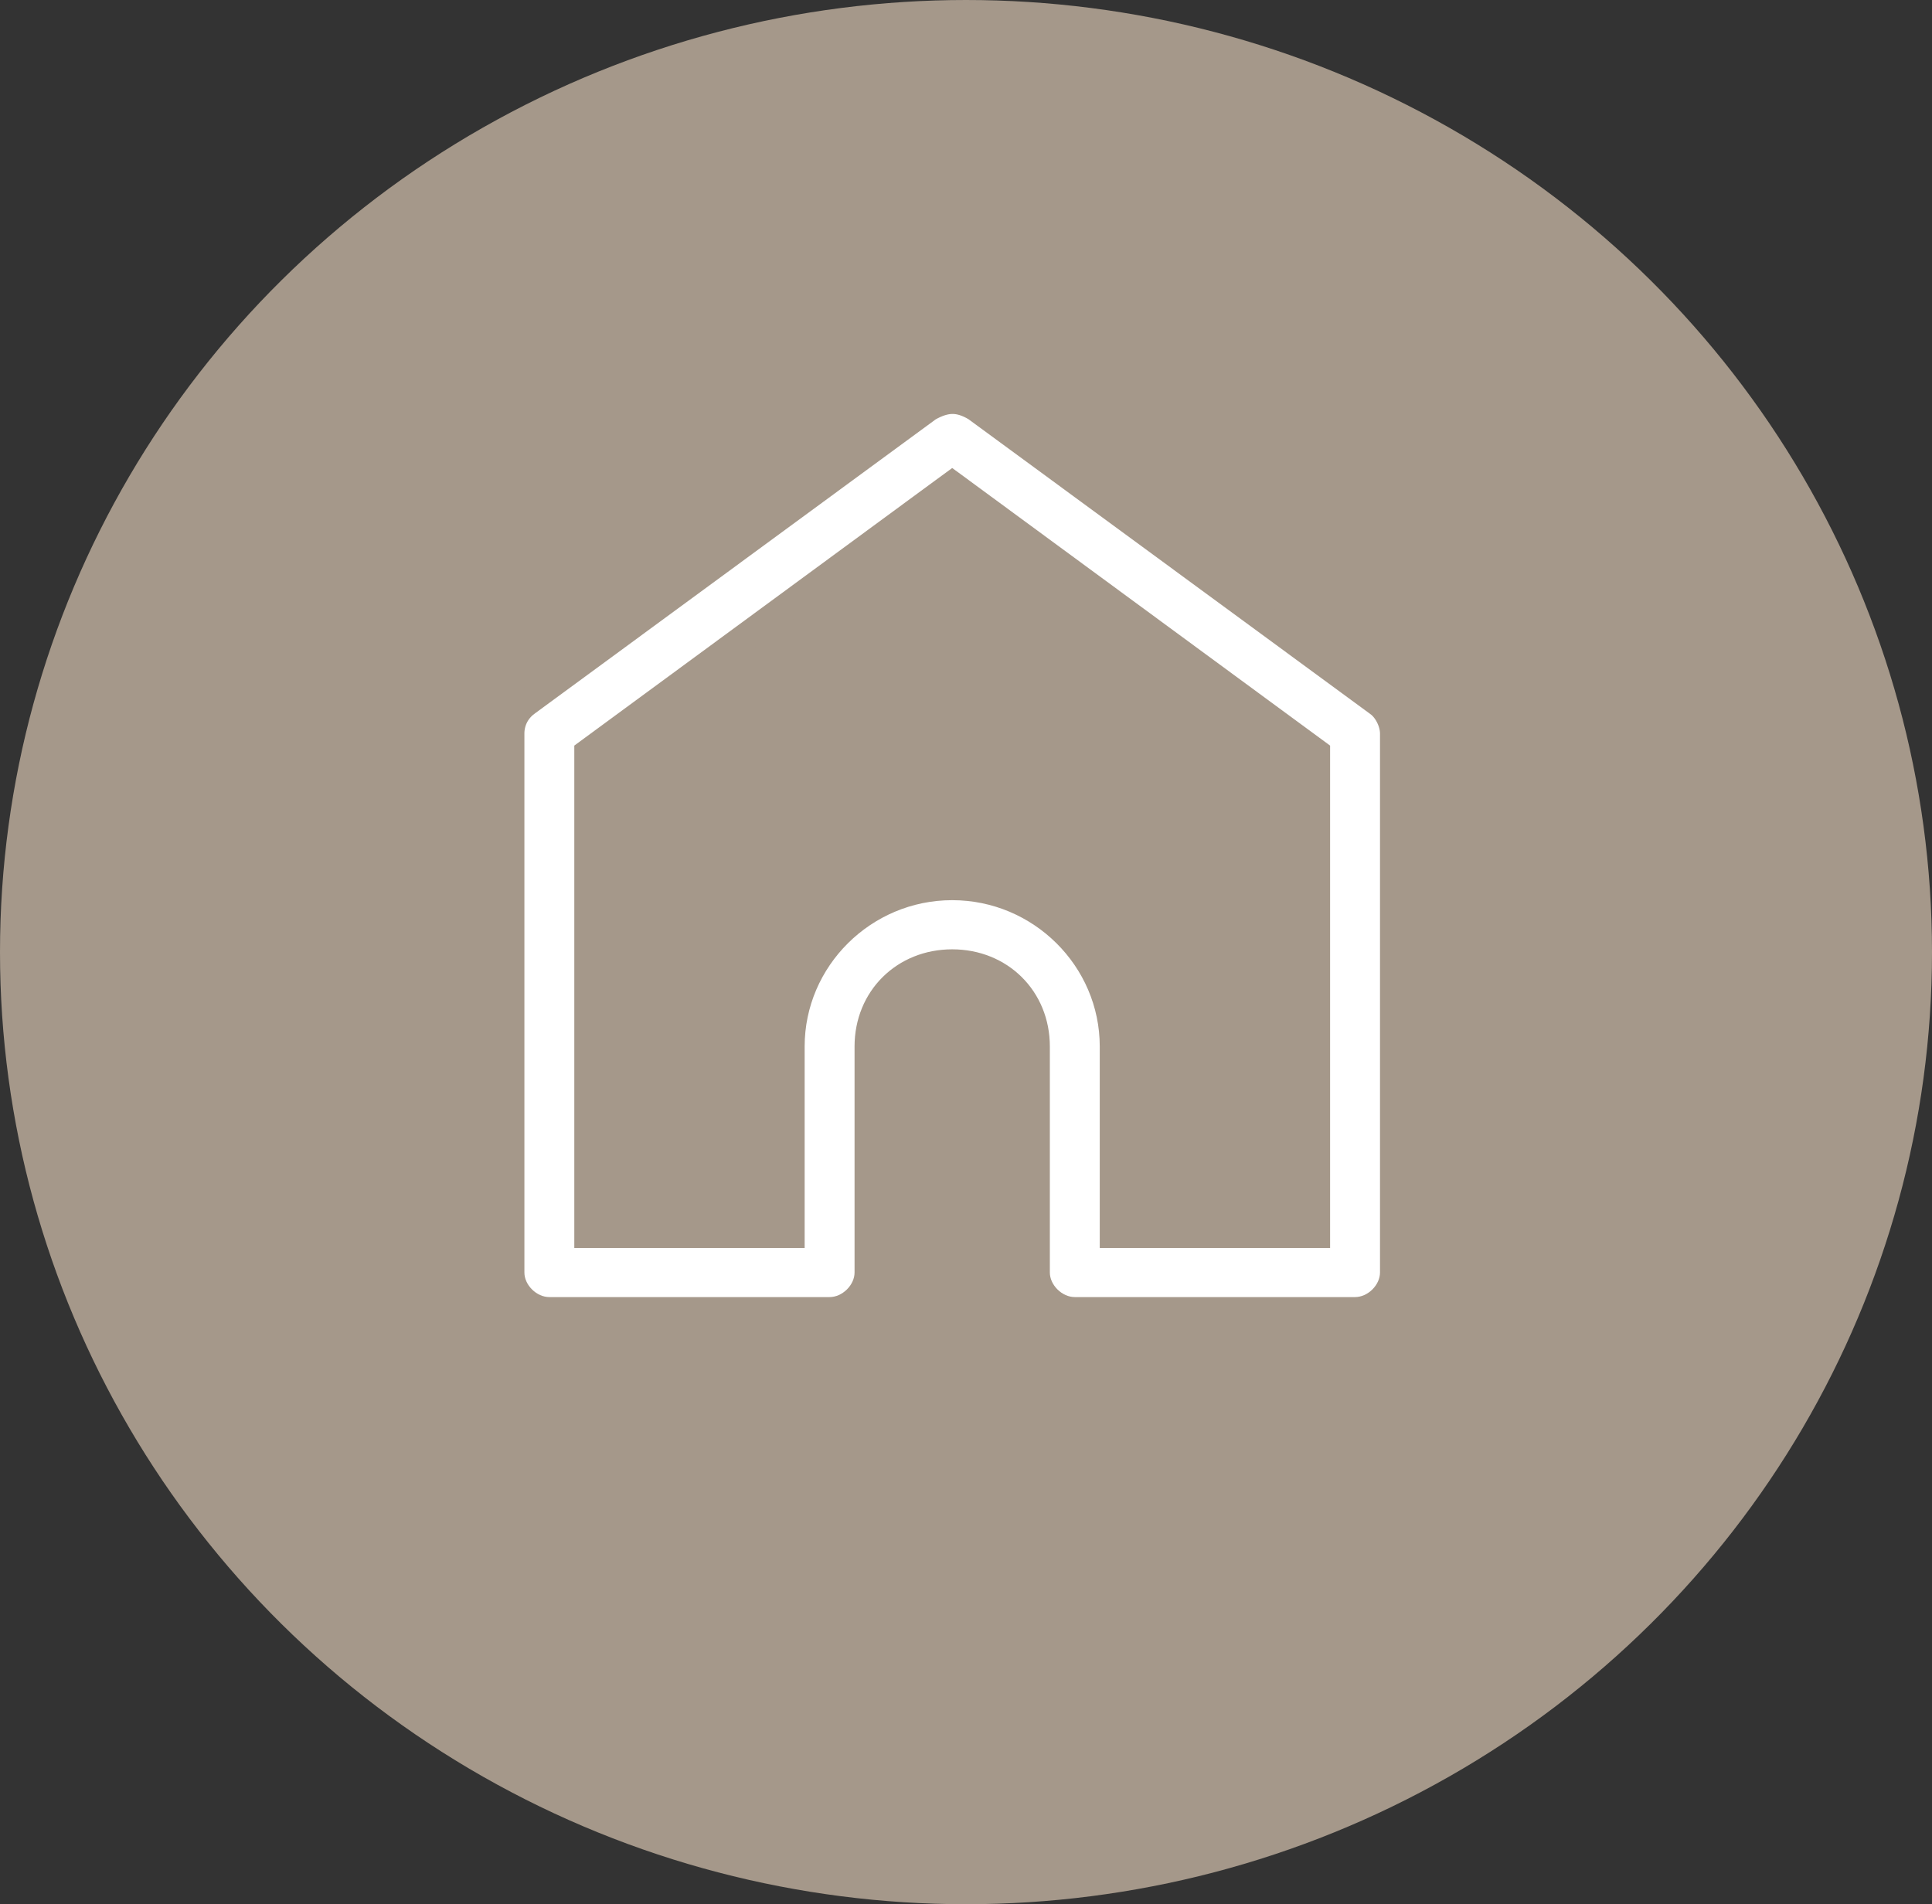
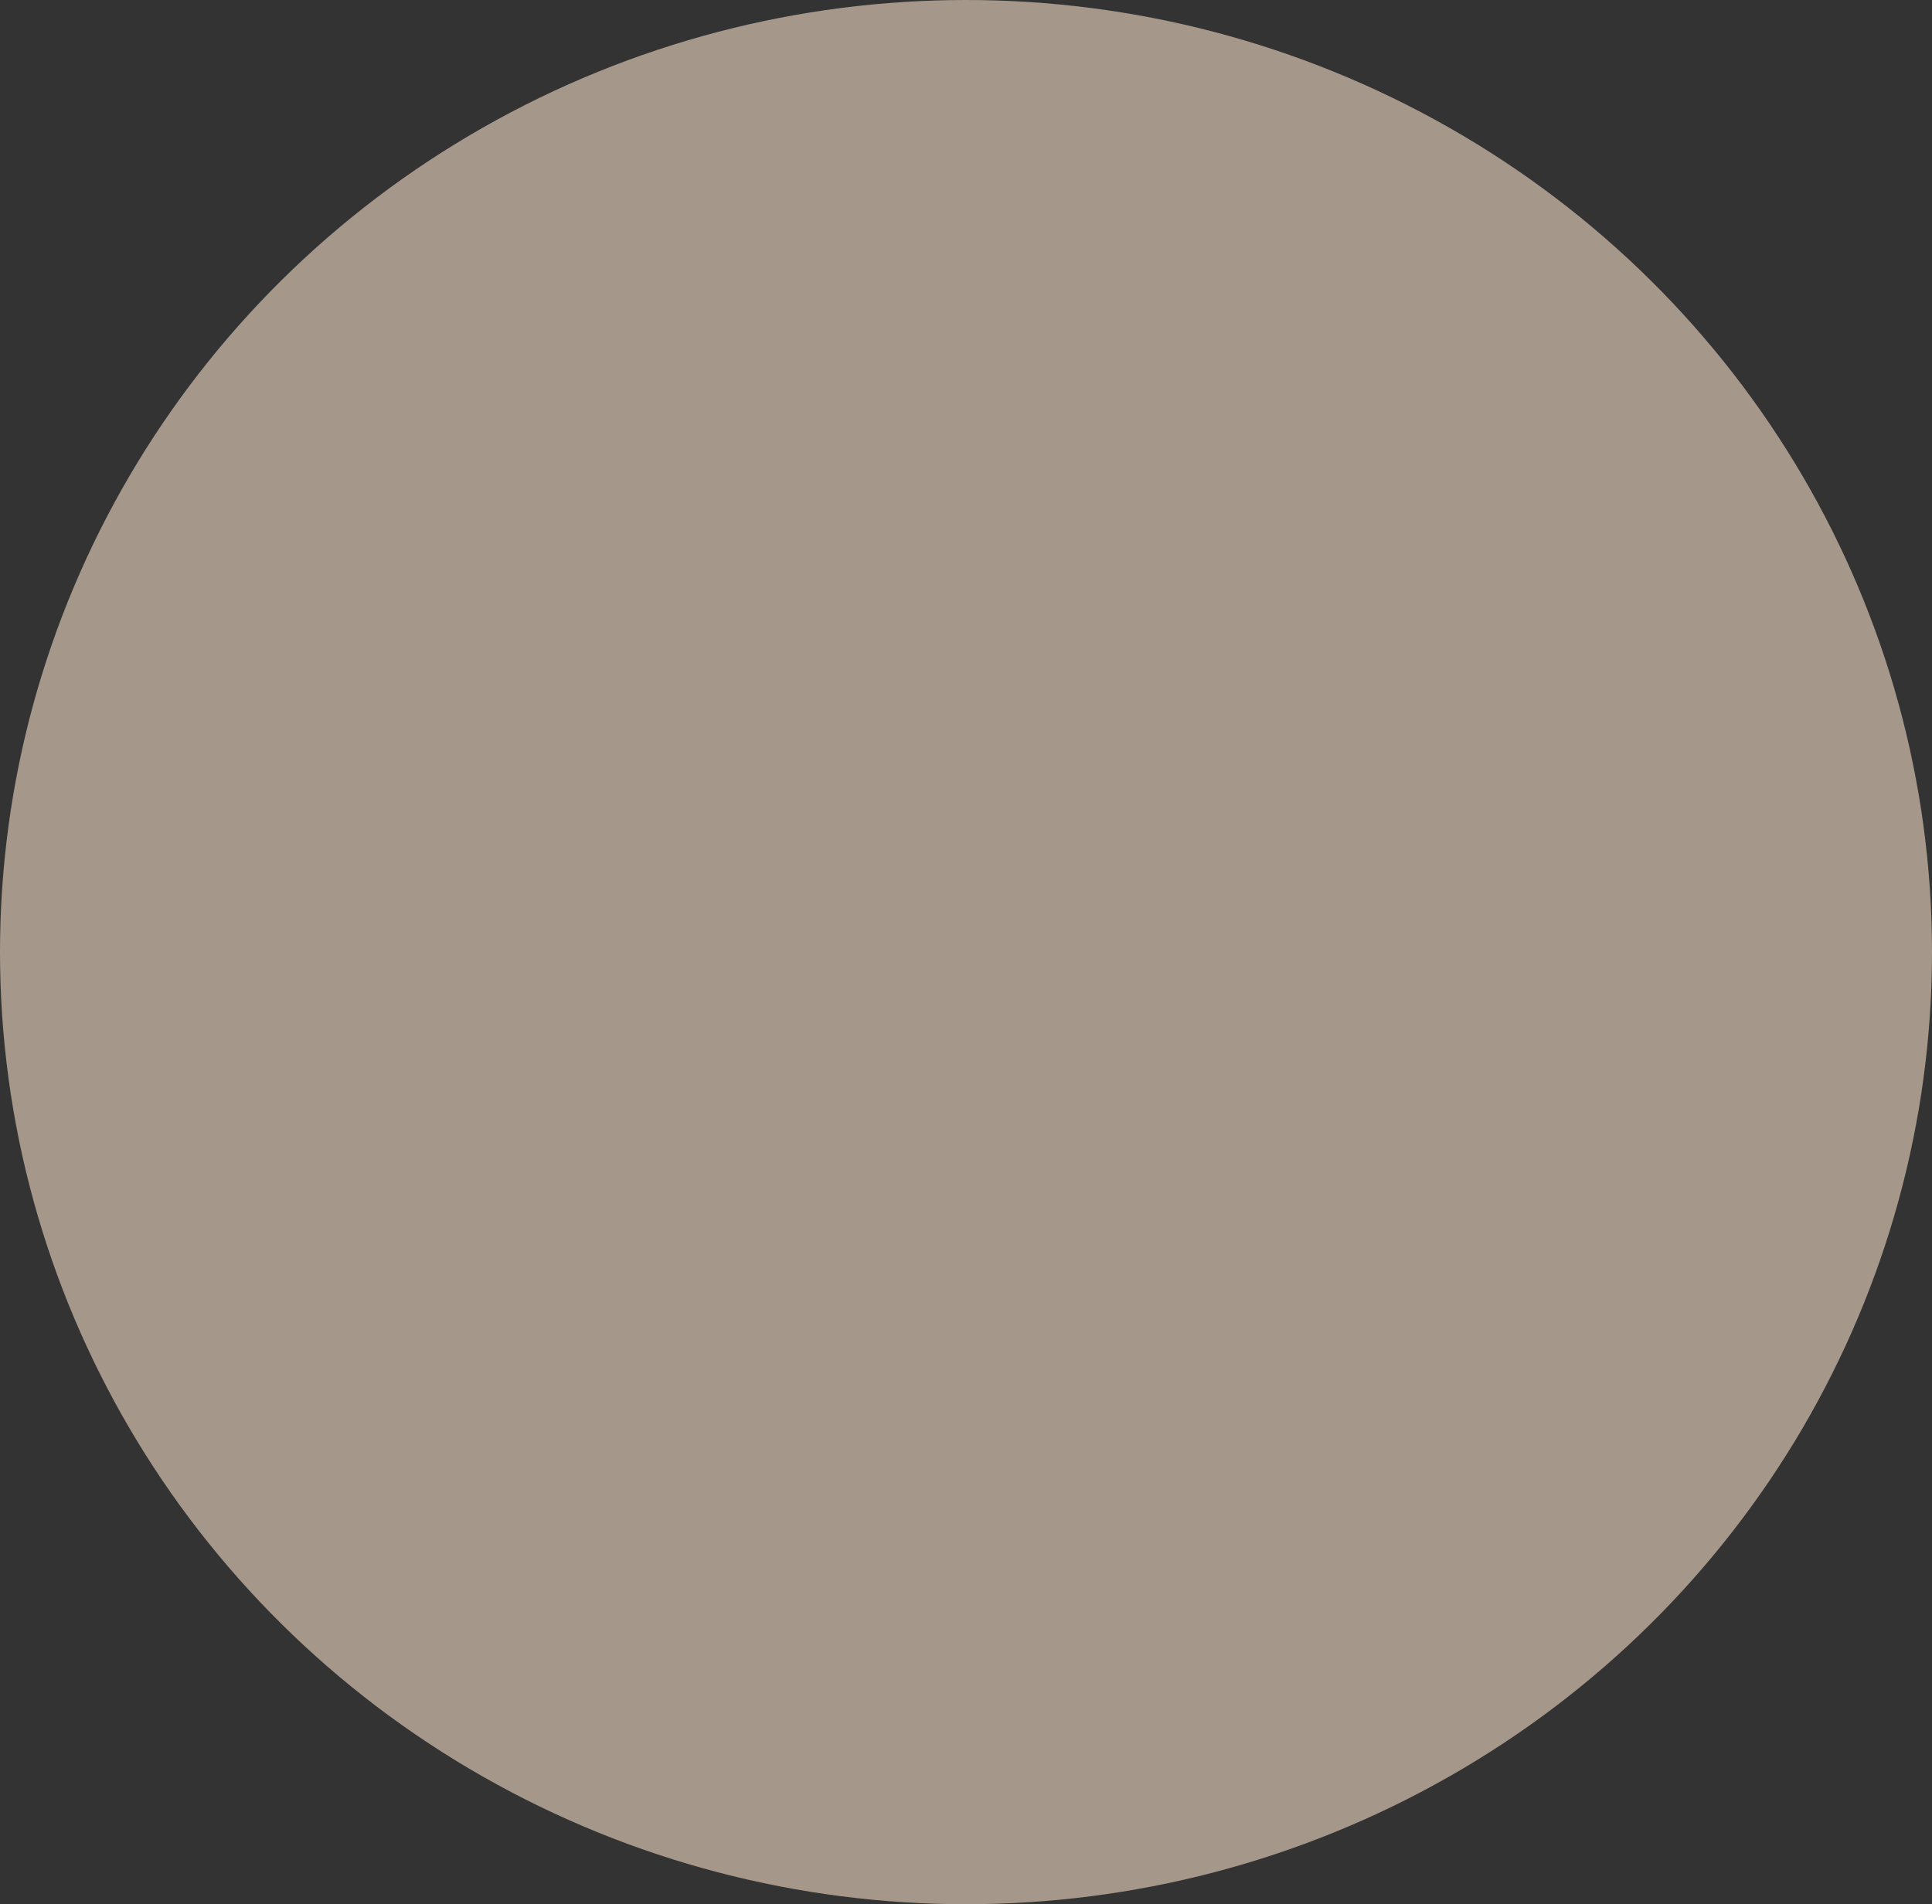
<svg xmlns="http://www.w3.org/2000/svg" width="70" height="69" viewBox="0 0 70 69" fill="none">
  <rect x="0" y="0" width="70" height="69" fill="#333333" stroke="none" />
  <ellipse cx="35" cy="34.5" rx="35" ry="34.5" fill="#A5988A" />
-   <path d="M49.943 25.469L49.943 25.469L49.949 25.474C50.255 25.691 50.5 26.165 50.5 26.578V46.11C50.5 46.838 49.839 47.5 49.096 47.5H38.942C38.2 47.5 37.538 46.838 37.538 46.11V37.919C37.538 36.19 36.232 34.899 34.5 34.899C32.768 34.899 31.462 36.19 31.462 37.919V46.11C31.462 46.838 30.8 47.5 30.058 47.5H19.904C19.161 47.5 18.5 46.838 18.5 46.11V26.578C18.5 26.161 18.685 25.747 19.059 25.468C19.059 25.468 19.06 25.467 19.06 25.467L33.631 14.774C33.955 14.59 34.23 14.506 34.487 14.5C34.741 14.495 35.024 14.566 35.364 14.771L49.943 25.469ZM34.796 17.795L34.5 17.578L34.204 17.795L21.512 27.12L21.308 27.27V27.523V44.22V44.72H21.808H28.154H28.654V44.22V37.919C28.654 34.733 31.282 32.118 34.5 32.118C37.718 32.118 40.346 34.733 40.346 37.919V44.22V44.72H40.846H47.192H47.692V44.22V27.523V27.27L47.488 27.12L34.796 17.795Z" fill="white" stroke="#A5988A" />
</svg>